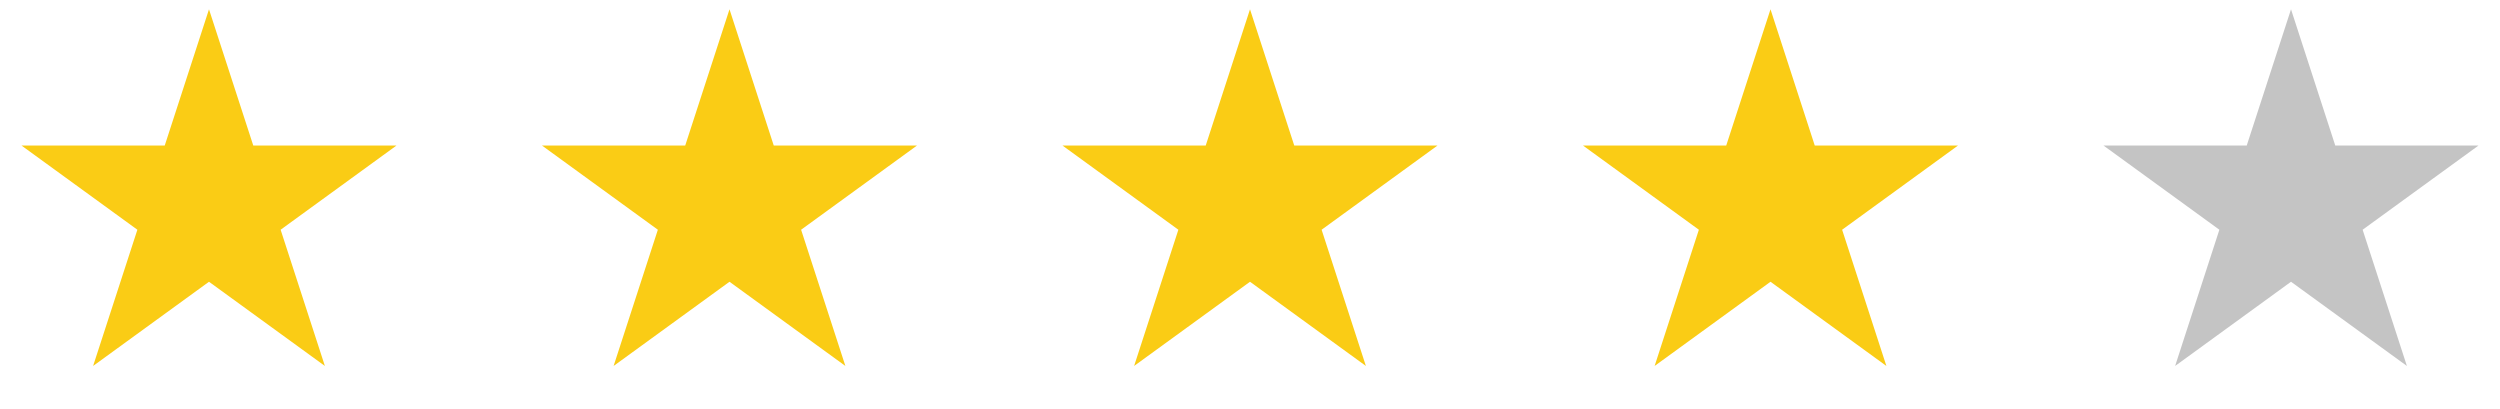
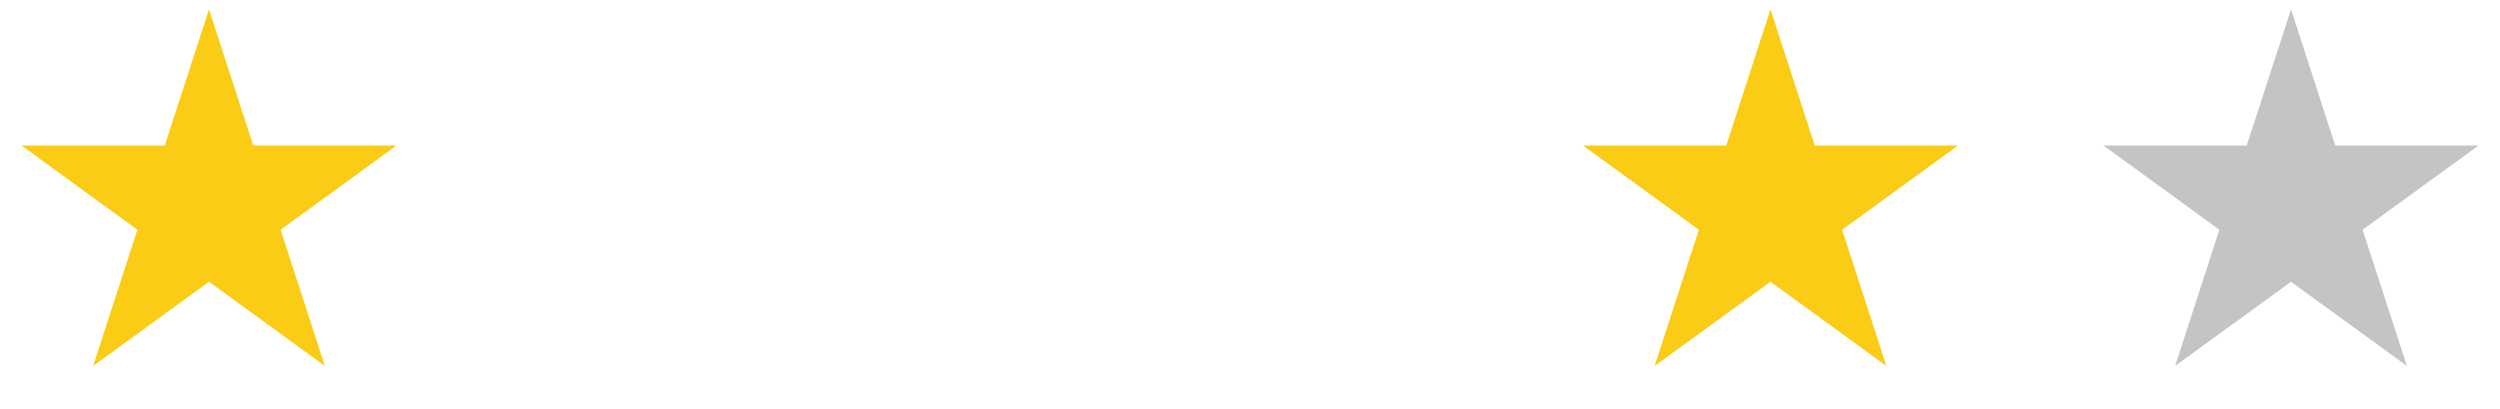
<svg xmlns="http://www.w3.org/2000/svg" width="104" height="17" viewBox="0 0 104 17" fill="none">
  <path d="M8.694 0.387L10.536 6.054H16.494L11.674 9.557L13.515 15.224L8.694 11.721L3.873 15.224L5.715 9.557L0.894 6.054H6.853L8.694 0.387Z" fill="#FACC15" />
-   <path d="M30.347 0.387L32.188 6.054H38.147L33.326 9.557L35.168 15.224L30.347 11.721L25.526 15.224L27.367 9.557L22.546 6.054H28.505L30.347 0.387Z" fill="#FACC15" />
-   <path d="M52 0.387L53.841 6.054H59.8L54.979 9.557L56.821 15.224L52 11.721L47.179 15.224L49.02 9.557L44.199 6.054H50.158L52 0.387Z" fill="#FACC15" />
  <path d="M73.653 0.387L75.494 6.054H81.453L76.632 9.557L78.474 15.224L73.653 11.721L68.832 15.224L70.673 9.557L65.852 6.054H71.811L73.653 0.387Z" fill="#FACC15" />
  <path d="M95.306 0.387L97.147 6.054H103.106L98.285 9.557L100.127 15.224L95.306 11.721L90.485 15.224L92.326 9.557L87.505 6.054H93.464L95.306 0.387Z" fill="#C4C4C4" />
</svg>